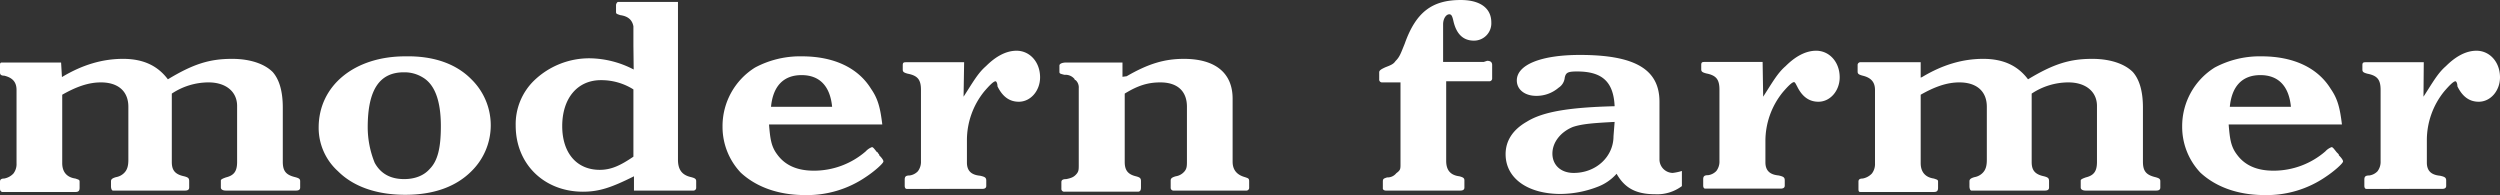
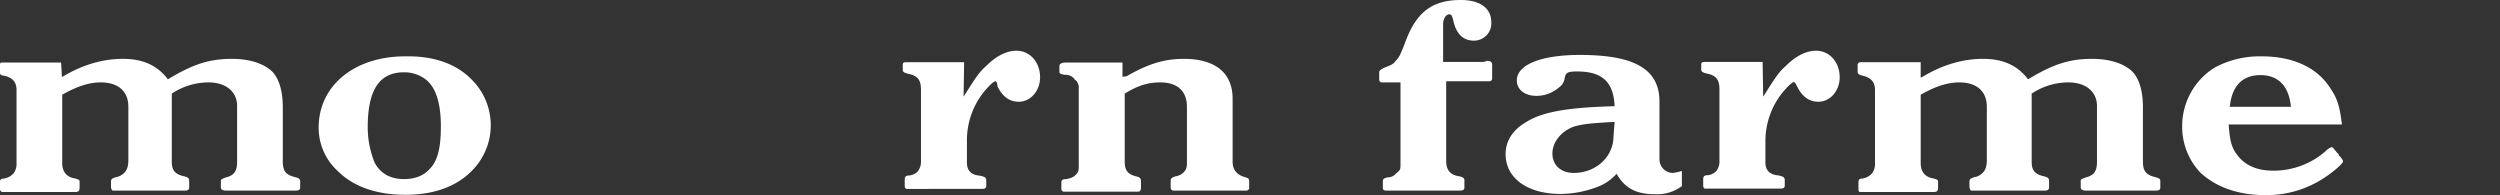
<svg xmlns="http://www.w3.org/2000/svg" id="logo-icon" viewBox="0 0 892 69.6">
  <rect x="0" y="0" width="892" height="69.6" fill="#333333" stroke="none" />
  <defs>
    <style>.cls-1{fill:#fff;}</style>
  </defs>
  <title>modern-farmer</title>
  <path class="cls-1" d="M25.8,444.5c7.3-4.4,14.5-6.5,21.8-6.5s12.4,2.5,16,7.3c9.1-5.5,14.9-7.3,22.9-7.3,6.5,0,11.6,1.8,14.5,4.7,2.2,2.5,3.6,6.5,3.6,12.7v19.3c0,3.3,1.1,4.7,4.4,5.5,1.5.4,1.8.7,1.8,1.5v2.2c0,.7-.4,1.1-1.5,1.1h-25c-1.1,0-1.8-.4-1.8-1.1v-2.5c0-.4.7-.7,1.8-1.1,2.9-.7,4-2.2,4-5.5v-20c0-5.1-4-8.4-10.2-8.4a23.7,23.7,0,0,0-13.1,4v24.4c0,2.9,1.1,4.4,4.4,5.1,1.5.4,1.8.7,1.8,1.8v2.2c0,.7-.4,1.1-1.5,1.1H44c-.4,0-.7-.7-.7-1.5v-1.8c0-.7.4-1.1,1.8-1.5a5.326,5.326,0,0,0,2.9-1.5c1.1-1.1,1.5-2.5,1.5-4.7V455.1c0-5.5-3.6-8.7-9.8-8.7-4.4,0-8.7,1.5-13.8,4.4v24.4c0,3.3,1.8,5.1,4.7,5.5,1.1.4,1.5.4,1.5,1.1V484c0,1.1-.4,1.5-1.5,1.5H4.4c-.7-.4-.7-.7-.7-1.5v-2.2c0-.7.4-1.1,1.5-1.1a5.994,5.994,0,0,0,3.3-1.8,5.525,5.525,0,0,0,1.1-3.6V449.1c0-2.9-1.5-4.4-4.4-5.1-1.1,0-1.5-.4-1.5-1.1v-2.5c0-.7,0-1.1.7-1.1H25.5l.3,5.2" transform="translate(-3.7 -417)" />
  <path class="cls-1" d="M171.9,445.3a22.94,22.94,0,0,1,0,32.8c-5.5,5.5-13.4,8.4-23.6,8.4s-18.5-2.9-24-8.4a20.836,20.836,0,0,1-6.9-15.6c0-14.9,12.7-25.4,30.9-25.4,10.2-.2,18.2,2.7,23.6,8.2m-37,17.1a33.727,33.727,0,0,0,2.5,12.7c2.2,4,5.8,5.8,10.5,5.8,3.6,0,6.9-1.1,9.1-3.6,2.9-2.9,4-7.6,4-15.3,0-9.1-2.2-14.9-6.5-17.4a12.373,12.373,0,0,0-6.5-1.8C139.2,442.7,134.9,448.9,134.9,462.4Z" transform="translate(-3.7 -417)" />
-   <path class="cls-1" d="M229.7,433.3v-6.9c-.4-2.2-1.8-3.6-4.7-4-1.1-.4-1.5-.4-1.5-1.1v-2.5c0-.4.4-1.1.7-1.1h21.4V474c0,3.6,1.5,5.5,4.7,6.2,1.5.4,1.8.7,1.8,1.5v2.2A1,1,0,0,1,251,485H229.9v-5.1c-8,4-12.4,5.5-18.2,5.5-13.8,0-24-9.8-24-23.6a21.715,21.715,0,0,1,6.5-16,28.365,28.365,0,0,1,20-8,34.762,34.762,0,0,1,15.6,4l-.1-8.5m0,15.6a21.465,21.465,0,0,0-11.6-3.3c-8.4,0-13.8,6.5-13.8,16.4,0,9.5,5.1,15.6,13.4,15.6,4,0,7.3-1.5,12-4.7v-24Z" transform="translate(-3.7 -417)" />
-   <path class="cls-1" d="M278.1,461.6c.4,4.7.7,7.6,2.9,10.5,2.9,4,7.3,5.8,13.1,5.8a28.239,28.239,0,0,0,18.5-6.9,5.666,5.666,0,0,1,2.2-1.5c.4,0,.7.4,1.8,1.8a.392.392,0,0,1,.4.4c.4.4.4.4.4.7,1.1,1.1,1.5,1.8,1.5,2.2,0,.7-3.3,3.6-6.2,5.5a37.123,37.123,0,0,1-21.8,6.5c-9.5,0-17.4-2.9-22.9-8a23.741,23.741,0,0,1-6.5-16.4,24.629,24.629,0,0,1,11.6-21.1,34.074,34.074,0,0,1,16.7-4c11.3,0,20,4,24.7,11.6,2.5,3.6,3.3,6.9,4,12.7H278.1m22.5-6.3c-.7-7.3-4.4-11.3-10.9-11.3s-10.2,4-10.9,11.3Z" transform="translate(-3.7 -417)" />
  <path class="cls-1" d="M347.5,451.5h0c3.3-5.1,5.1-8.4,8-10.9,3.6-3.6,7.3-5.5,10.9-5.5,4.7,0,8.4,4,8.4,9.5,0,4.7-3.3,8.7-7.6,8.7-3.3,0-5.8-1.8-7.6-5.5,0-1.1-.4-1.8-.7-1.8-.7,0-2.2,1.5-4,3.6a27.632,27.632,0,0,0-6.2,17.4v8c0,2.9,1.5,4.4,4.7,4.7,1.8.4,2.2.7,2.2,1.8v1.8c0,.7-.4,1.1-1.5,1.1H327.2c-.4,0-.7-.4-.7-1.1v-2.2c0-1.1.4-1.5,1.8-1.5a4.983,4.983,0,0,0,2.9-1.5,5.524,5.524,0,0,0,1.1-3.6V449.1c0-3.6-1.1-5.1-4.7-5.8-1.5-.4-1.8-.7-1.8-1.5v-1.5c0-1.1.4-1.1,1.5-1.1h20.4l-.2,12.3" transform="translate(-3.7 -417)" />
  <path class="cls-1" d="M405.7,444.2c7.6-4.4,13.4-6.2,20.4-6.2,11.3,0,17.4,5.1,17.4,14.2v22.5c0,2.9,1.5,4.7,4.4,5.5,1.1.4,1.5.4,1.5,1.5v2.2a1,1,0,0,1-1.1,1.1H422.5a1,1,0,0,1-1.1-1.1v-2.5c0-.7.4-1.1,1.8-1.5a4.983,4.983,0,0,0,2.9-1.5c1.1-1.1,1.1-2.2,1.1-4V455.1c0-5.5-3.3-8.7-9.5-8.7-4.4,0-8,1.1-12.7,4v24.4c0,2.9,1.1,4.4,4,5.1,1.5.4,1.8.7,1.8,1.8v2.2c0,1.1-.4,1.5-1.1,1.5h-26.2a1,1,0,0,1-1.1-1.1V482c0-.7.4-1.1,1.8-1.1,1.8-.4,2.5-.7,3.3-1.5,1.1-1.1,1.1-1.8,1.1-3.6V448.5a3.549,3.549,0,0,0-1.1-2.9.392.392,0,0,1-.4-.4,4.181,4.181,0,0,0-3.6-1.5c-1.5-.4-1.8-.4-1.8-1.1v-2.2c0-.7,1.1-1.1,2.5-1.1h20v5.1" transform="translate(-3.7 -417)" />
  <path class="cls-1" d="M534.3,438.7c1.1,0,1.8.4,1.8,1.5v4.7A1,1,0,0,1,535,446H519.7v28.4c0,3.3,1.5,5.1,4.7,5.5,1.5.4,1.8.7,1.8,1.5v2.5c0,.7-.4,1.1-1.5,1.1H498.2c-.7,0-1.1-.4-1.1-.7v-2.5c0-1.1.4-1.1,1.5-1.5a3.971,3.971,0,0,0,3.3-1.5c1.5-1.1,1.5-1.5,1.5-3.3V446.4h-6.5a1,1,0,0,1-1.1-1.1v-2.5c0-.7.7-1.1,2.2-1.8,1.8-.7,2.9-1.1,3.6-2.2,1.5-1.5,1.8-2.5,3.3-6.2,4-11.3,9.8-15.6,20-15.6,6.9,0,10.9,2.9,10.9,8a6.178,6.178,0,0,1-6.2,6.5c-3.7,0-6.2-2.2-7.3-6.9-.4-1.8-.7-2.5-1.5-2.5-1.1,0-2.2,1.5-2.2,3.6v13.4h14.5" transform="translate(-3.7 -417)" />
  <path class="cls-1" d="M603.8,483.4a14.678,14.678,0,0,1-9.5,2.9c-6.9,0-10.9-2.2-13.8-7.3a17.04,17.04,0,0,1-6.9,4.7,37.229,37.229,0,0,1-13.1,2.5c-11.6,0-19.6-5.5-19.6-14.2,0-4.7,2.5-8.7,7.6-11.6,5.8-3.6,15.3-5.1,31.3-5.5-.4-8.7-4.4-12.4-13.4-12.4-3.3,0-4,.4-4.4,2.2a4.796,4.796,0,0,1-2.2,3.6,12.049,12.049,0,0,1-8,2.9c-4,0-6.9-2.2-6.9-5.5,0-5.5,8.4-9.1,22.5-9.1,19.6,0,28.4,5.1,28.4,16.7V474a4.828,4.828,0,0,0,4.7,4.7,17.878,17.878,0,0,0,3.3-.7v5.1M579.8,460.5c-7.6.4-11.6.7-14.9,1.8-4.4,1.8-7.3,5.5-7.3,9.5s2.9,6.9,7.6,6.9c8,0,14.2-5.8,14.2-13.1l.4-5.1Z" transform="translate(-3.7 -417)" />
  <path class="cls-1" d="M632.8,451.5h0c3.3-5.1,5.1-8.4,8-10.9,3.6-3.6,7.3-5.5,10.9-5.5,4.7,0,8.4,4,8.4,9.5,0,4.7-3.3,8.7-7.6,8.7-3.3,0-5.8-1.8-7.6-5.5-.4-.7-.7-1.5-1.1-1.5-.7,0-2.2,1.5-4,3.6a27.632,27.632,0,0,0-6.2,17.4v7.6c0,2.9,1.5,4.4,4.7,4.7,1.8.4,2.2.7,2.2,1.8v1.8c0,.7-.4,1.1-1.5,1.1h-26.9c-.4,0-.7-.4-.7-1.1V481c0-1.1.4-1.5,1.8-1.5a4.983,4.983,0,0,0,2.9-1.5,5.524,5.524,0,0,0,1.1-3.6V449c0-3.6-1.1-5.1-4.7-5.8-1.5-.4-1.8-.7-1.8-1.5v-1.5c0-1.1.4-1.1,1.5-1.1h20.4L632.8,451.5" transform="translate(-3.7 -417)" />
  <path class="cls-1" d="M689.5,444.5c7.3-4.4,14.5-6.5,21.8-6.5s12.4,2.5,16,7.3c9.1-5.5,14.9-7.3,22.9-7.3,6.5,0,11.6,1.8,14.5,4.7,2.2,2.5,3.6,6.5,3.6,12.7v19.3c0,3.3,1.1,4.7,4.4,5.5,1.5.4,1.8.7,1.8,1.5v2.2c0,.7-.4,1.1-1.5,1.1H747.9c-1.1,0-1.8-.4-1.8-1.1v-2.5c0-.4.7-.7,1.8-1.1,2.9-.7,4-2.2,4-5.5v-20c0-5.1-4-8.4-10.2-8.4a23.7,23.7,0,0,0-13.1,4v24.4c0,2.9,1.1,4.4,4.4,5.1,1.5.4,1.8.7,1.8,1.8v2.2c0,.7-.4,1.1-1.5,1.1H707.1c-.4,0-.7-.7-.7-1.5v-1.8c0-.7.4-1.1,1.8-1.5a5.326,5.326,0,0,0,2.9-1.5c1.1-1.1,1.5-2.5,1.5-4.7V455.1c0-5.5-3.6-8.7-9.8-8.7-4.4,0-8.7,1.5-13.8,4.4v24.4c0,3.3,1.8,5.1,4.7,5.5,1.1.4,1.5.4,1.5,1.1V484c0,1.1-.4,1.5-1.5,1.5h-26.2c-.7,0-.7-.4-.7-1.5v-2.2c0-.7.4-1.1,1.5-1.1a5.994,5.994,0,0,0,3.3-1.8,5.525,5.525,0,0,0,1.1-3.6V449.1c0-2.9-1.5-4.4-4.4-5.1-1.5-.4-1.8-.7-1.8-1.5v-2.2a1,1,0,0,1,1.1-1.1H689v5.5" transform="translate(-3.7 -417)" />
  <path class="cls-1" d="M798.9,461.6c.4,4.7.7,7.6,2.9,10.5,2.9,4,7.3,5.8,13.1,5.8a28.239,28.239,0,0,0,18.5-6.9,5.666,5.666,0,0,1,2.2-1.5c.4,0,.7.4,1.8,1.8l.4.4c.4.4.4.4.4.7,1.1,1.1,1.5,1.8,1.5,2.2,0,.7-3.3,3.6-6.2,5.5a37.124,37.124,0,0,1-21.8,6.5c-9.5,0-17.4-2.9-22.9-8a23.741,23.741,0,0,1-6.5-16.4,24.629,24.629,0,0,1,11.6-21.1,34.074,34.074,0,0,1,16.7-4c11.3,0,20,4,24.7,11.6,2.5,3.6,3.3,6.9,4,12.7H798.9m22.2-6.3c-.7-7.3-4.4-11.3-10.9-11.3s-10.2,4-10.9,11.3Z" transform="translate(-3.7 -417)" />
-   <path class="cls-1" d="M868.4,451.5h0c3.3-5.1,5.1-8.4,8-10.9,3.6-3.6,7.3-5.5,10.9-5.5,4.7,0,8.4,4,8.4,9.5,0,4.7-3.3,8.7-7.6,8.7-3.3,0-5.8-1.8-7.6-5.5,0-1.1-.4-1.8-.7-1.8-.7,0-2.2,1.5-4,3.6a27.632,27.632,0,0,0-6.2,17.4v8c0,2.9,1.5,4.4,4.7,4.7,1.8.4,2.2.7,2.2,1.8v1.8c0,.7-.4,1.1-1.5,1.1H848c-.4,0-.7-.4-.7-1.1v-2.2c0-1.1.4-1.5,1.8-1.5a4.984,4.984,0,0,0,2.9-1.5,5.524,5.524,0,0,0,1.1-3.6V449.1c0-3.6-1.1-5.1-4.7-5.8-1.5-.4-1.8-.7-1.8-1.5v-1.5c0-1.1.4-1.1,1.5-1.1h20.4l-.1,12.3" transform="translate(-3.7 -417)" />
</svg>